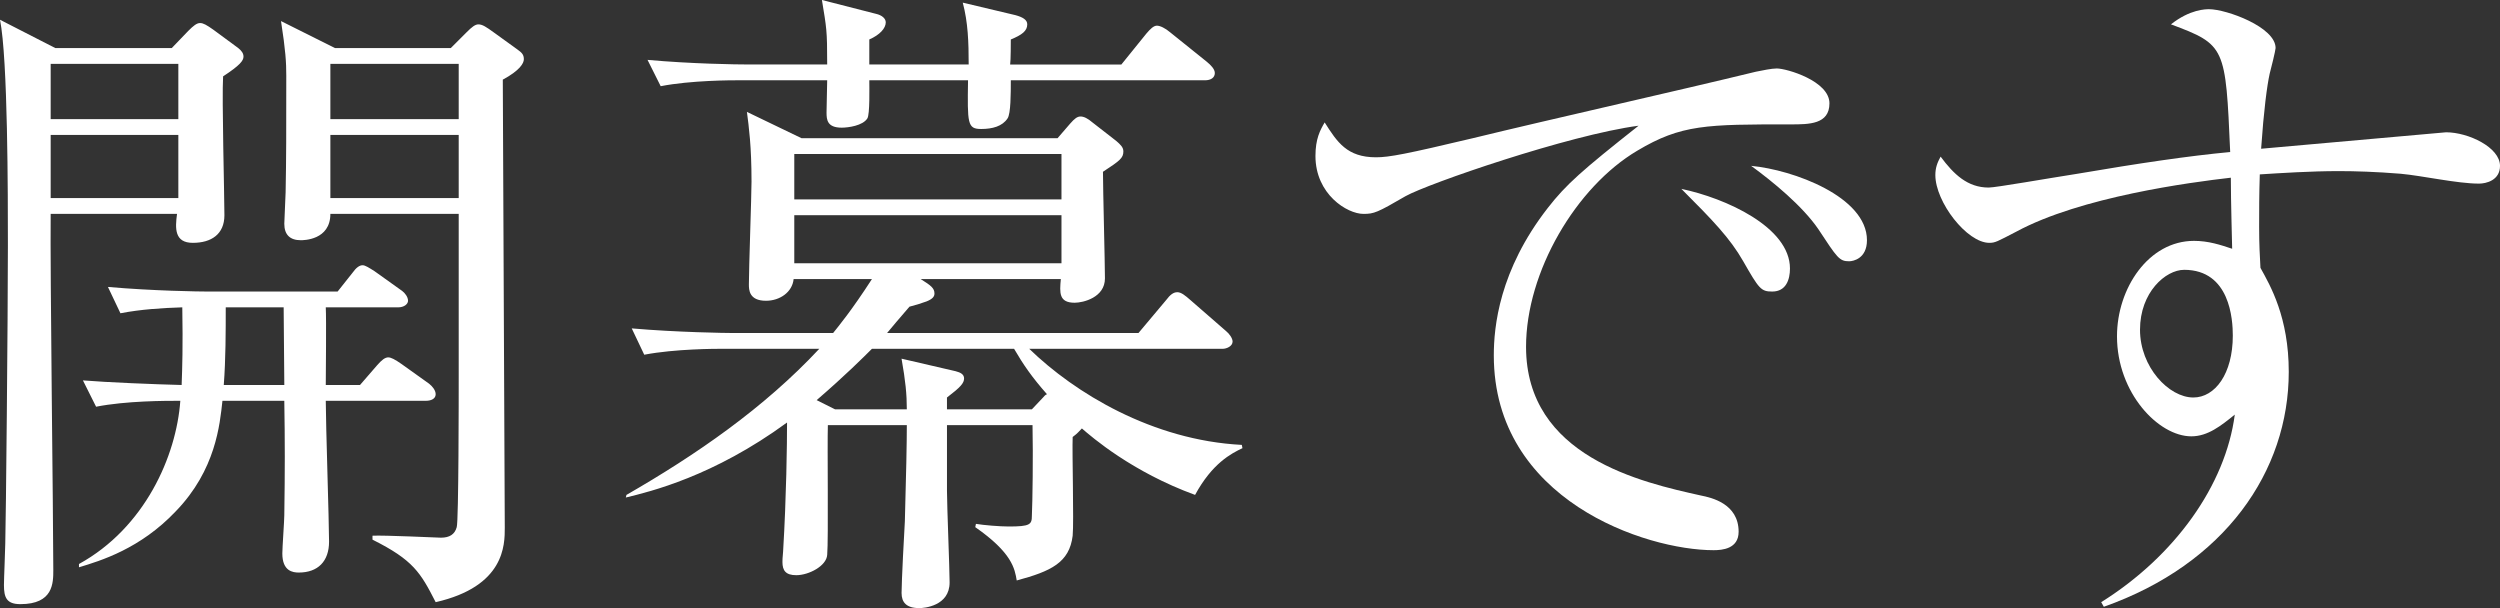
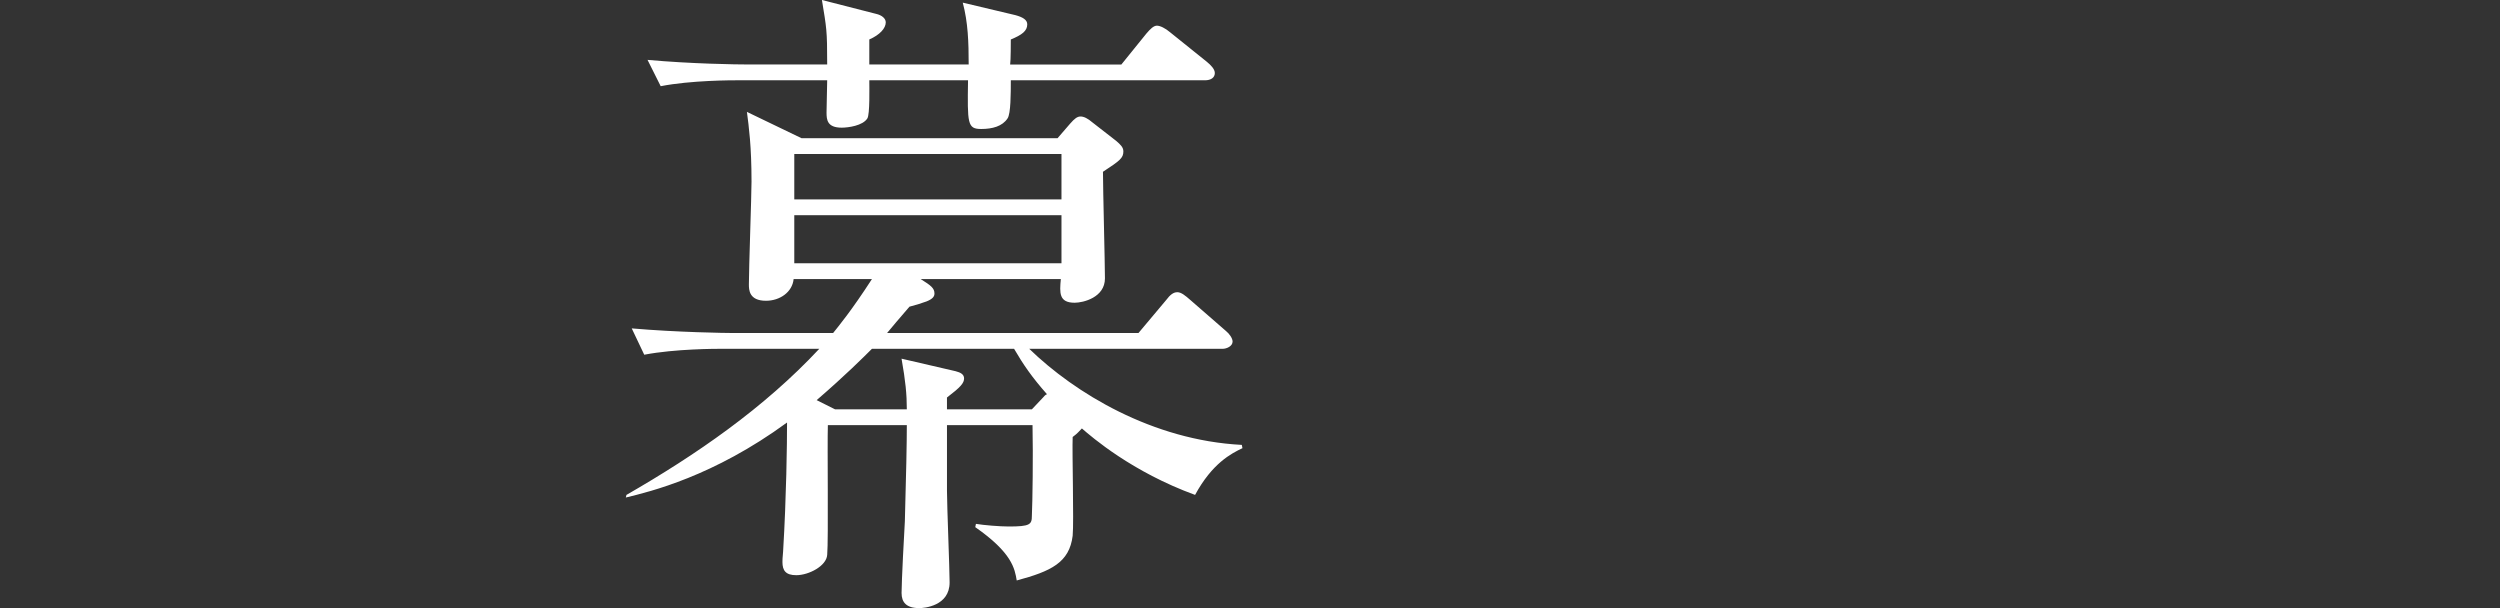
<svg xmlns="http://www.w3.org/2000/svg" id="text" width="270.461" height="65.787" viewBox="0 0 270.461 65.787">
  <rect x="0" y="0" width="270.461" height="65.787" fill="#333333" stroke="none" />
  <defs>
    <style>.cls-1{fill:#fff;}</style>
  </defs>
-   <path class="cls-1" d="M24.136,8.259c-.143,2.35.142,12.887.142,15.023,0,2.064-1.424,2.99-3.417,2.99-1.994,0-1.922-1.566-1.709-3.133H5.482c-.071,6.123.285,33.036.285,38.518,0,1.424,0,3.702-3.56,3.702-1.495,0-1.78-.712-1.78-2.065,0-.712.143-3.845.143-4.485.071-2.207.285-24.421.285-32.252C.854,21.146.854,6.336,0,2.136l5.981,3.062h12.602l1.78-1.851c.569-.57.925-.854,1.281-.854s.712.214,1.424.712l2.706,1.994c.356.285.569.57.569.926,0,.427-.356.925-2.207,2.136ZM19.295,6.906H5.482v5.98h13.812v-5.98ZM19.295,14.596H5.482v6.835h13.812v-6.835ZM46.065,43.359h-10.822c0,2.42.356,13.1.356,15.236,0,2.136-1.21,3.346-3.275,3.346-.641,0-1.78-.143-1.78-2.065,0-.641.213-3.56.213-4.129.071-4.841.071-7.974,0-12.388h-6.692c-.285,2.563-.712,7.476-5.055,11.961-3.845,4.059-8.116,5.34-10.466,6.052v-.356c7.12-3.916,10.537-11.676,10.964-17.657-1.638,0-5.838,0-9.113.641l-1.424-2.848c2.563.213,7.832.427,10.68.498.071-1.922.142-4.129.071-8.401-2.207.071-4.485.214-6.692.641l-1.353-2.848c4.841.427,9.896.499,10.893.499h13.955l1.638-2.065c.356-.498.712-.783,1.068-.783.285,0,.712.285,1.282.641l2.99,2.136c.285.213.641.641.641,1.068,0,.356-.427.712-1.068.712h-7.832c.071,1.353,0,7.191,0,8.401h3.702l1.851-2.136c.499-.57.854-.854,1.21-.854.285,0,.712.214,1.424.712l2.99,2.136c.356.285.712.712.712,1.139,0,.498-.498.712-1.068.712ZM30.687,33.249h-6.266c0,2.563,0,5.625-.213,8.401h6.55l-.071-8.401ZM54.395,8.615c0,1.353.214,47.062.214,48.486,0,1.851,0,6.336-7.476,8.045-1.637-3.204-2.42-4.557-6.835-6.764v-.427c1.139-.071,7.191.214,7.405.214.925,0,1.495-.356,1.708-1.139.214-.712.214-14.453.214-16.162v-17.728h-13.884c0,2.848-2.919,2.848-3.204,2.848-1.139,0-1.78-.57-1.78-1.78,0-.498.143-2.919.143-3.417.071-3.631.071-6.55.071-12.602,0-1.424-.071-2.706-.57-5.909l5.838,2.919h12.531l1.709-1.708c.569-.57.925-.854,1.281-.854.427,0,.854.285,1.638.854l2.563,1.851c.499.356.712.569.712,1.068,0,.427-.427,1.21-2.278,2.207ZM49.625,6.906h-13.884v5.98h13.884v-5.98ZM49.625,14.596h-13.884v6.835h13.884v-6.835Z" />
  <path class="cls-1" d="M99.599,30.188c1.139.712,1.495.997,1.495,1.566,0,.285-.142.57-.854.854-.569.214-1.281.427-1.851.57-1.281,1.495-1.78,2.064-2.42,2.848h27.197l2.99-3.56c.427-.569.783-.854,1.21-.854s.854.356,1.424.854l3.845,3.347c.356.285.712.783.712,1.139,0,.498-.641.783-1.068.783h-20.932c4.913,4.77,13.314,9.896,22.997,10.395l.071.356c-1.21.57-3.275,1.638-5.126,5.055-6.835-2.492-11.178-6.266-12.246-7.191-.356.356-.427.499-.997.925-.071,1.709.142,9.185,0,10.68-.356,2.919-2.35,3.845-6.052,4.842-.214-1.282-.499-2.991-4.485-5.767l.071-.356c.854.142,2.563.285,3.56.285,2.278,0,2.492-.214,2.492-1.139.071-1.495.143-6.408.071-9.825h-9.255v7.12c0,1.566.285,8.473.285,9.896,0,2.563-2.777,2.777-3.275,2.777-1.424,0-1.922-.641-1.922-1.638,0-1.21.285-6.622.356-7.761.142-4.983.213-8.615.213-10.395h-8.543c-.071,2.207.071,12.317-.071,14.026-.071,1.21-1.994,2.207-3.347,2.207-1.139,0-1.495-.499-1.495-1.424,0-.071,0-.499.071-1.139.356-5.91.427-11.676.427-13.955-7.974,5.838-14.809,7.476-17.443,8.116l.071-.285c7.547-4.343,14.88-9.398,20.861-15.806h-10.537c-.641,0-5.055,0-8.401.641l-1.353-2.848c4.913.427,10.252.499,10.894.499h10.893c.569-.712,1.994-2.421,4.201-5.838h-8.473c-.142,1.424-1.495,2.35-2.99,2.35-1.851,0-1.851-1.21-1.851-1.78,0-1.78.285-9.541.285-11.107,0-3.845-.285-5.909-.498-7.547l5.909,2.848h27.696l1.353-1.566c.499-.57.783-.783,1.14-.783.356,0,.783.213,1.281.641l2.563,1.994c.499.427.783.712.783,1.139,0,.712-.356.997-2.207,2.207,0,1.851.214,9.896.214,11.534,0,2.064-2.35,2.634-3.275,2.634-1.708,0-1.637-1.068-1.495-2.563h-15.165ZM104.796,6.978c0-2.421-.071-4.557-.641-6.693l5.696,1.353c.783.214,1.282.499,1.282.997,0,.712-.57,1.139-1.78,1.637,0,.214,0,2.279-.071,2.706h12.032l2.706-3.347c.427-.499.783-.854,1.139-.854s.925.285,1.424.712l3.987,3.204c.427.356.854.783.854,1.21,0,.499-.427.783-1.068.783h-21.003c0,1.424,0,3.631-.356,4.129-.569.854-1.637,1.139-2.848,1.139-1.495,0-1.495-.569-1.424-5.269h-10.68c0,.712.071,3.702-.214,4.129-.498.783-2.064.997-2.776.997-1.566,0-1.638-.854-1.638-1.638,0-.57.071-2.99.071-3.489h-9.612c-.712,0-5.126,0-8.401.641l-1.424-2.848c4.699.427,9.612.499,10.964.499h8.473c0-3.774-.071-3.916-.57-6.978l5.838,1.495c.641.142,1.068.498,1.068.925,0,.641-.641,1.353-1.78,1.851v2.706h10.75ZM85.929,16.66v4.913h28.906v-4.913h-28.906ZM114.835,28.479v-5.197h-28.906v5.197h28.906ZM111.631,44.285l1.21-1.281c.143-.143.214-.285.427-.356-1.638-1.852-2.563-3.204-3.56-4.913h-15.378c-.926.925-2.848,2.848-5.98,5.553l1.993.997h7.761c0-1.637-.143-3.062-.57-5.482l5.838,1.353c.57.143.926.356.926.783,0,.499-.356.926-1.851,2.065v1.281h9.184Z" />
-   <path class="cls-1" d="M193.716,13.456c-9.113,0-11.819,0-16.589,2.848-6.621,3.916-12.032,13.1-12.032,21.217,0,11.89,12.531,14.667,18.938,16.091,1.068.213,4.059.854,4.059,3.916,0,1.852-1.78,1.994-2.706,1.994-7.333,0-23.78-5.411-23.78-21.074,0-3.062.57-9.185,5.838-15.948,1.994-2.563,3.702-4.059,9.825-8.9-7.547.997-22.783,6.266-25.204,7.618-3.062,1.78-3.417,1.922-4.557,1.922-1.78,0-5.197-2.136-5.197-6.265,0-1.852.499-2.777.997-3.631,1.353,2.136,2.421,3.773,5.554,3.773,1.424,0,3.275-.356,10.466-2.064,8.473-2.065,22.143-5.126,30.615-7.191.712-.143,1.708-.356,2.278-.356,1.068,0,5.696,1.353,5.696,3.773,0,2.278-2.208,2.278-4.201,2.278ZM191.723,31.541c-1.21,0-1.424-.285-3.133-3.275-1.424-2.492-3.275-4.415-6.692-7.832,4.77.997,11.748,4.129,11.748,8.615,0,1.21-.427,2.492-1.922,2.492ZM200.053,28.266c-1.068,0-1.282-.356-3.346-3.489-1.709-2.492-4.913-5.126-7.262-6.835,4.557.427,12.531,3.346,12.531,8.045,0,1.993-1.495,2.278-1.922,2.278Z" />
-   <path class="cls-1" d="M268.183,19.864c-2.35,0-6.123-.854-8.473-1.068-2.634-.213-4.913-.285-6.693-.285-2.99,0-6.336.214-8.543.356-.071,2.207-.071,3.845-.071,5.696s.071,3.133.143,4.415c1.068,1.922,3.062,5.34,3.062,11.249,0,10.751-6.906,20.79-20.007,25.417l-.285-.499c7.974-4.983,13.457-12.673,14.453-20.291-1.495,1.21-2.919,2.35-4.699,2.35-3.56,0-8.045-4.699-8.045-10.822,0-5.197,3.417-10.324,8.33-10.324,1.566,0,2.848.427,4.129.854,0-.356-.143-5.126-.143-7.689-4.343.499-16.233,2.065-23.21,5.838-2.064,1.068-2.278,1.21-2.919,1.21-2.421,0-5.838-4.415-5.838-7.333,0-.783.214-1.353.57-1.994,1.424,1.922,2.919,3.346,5.197,3.346.783,0,6.408-.997,9.612-1.495,6.692-1.139,11.961-1.922,16.518-2.349-.498-11.392-.498-11.605-6.408-13.812,2.065-1.638,3.773-1.638,4.129-1.638,1.852,0,7.191,1.922,7.191,4.201,0,.213-.498,2.278-.641,2.777-.285,1.282-.641,3.987-.925,8.117,1.637-.143,19.935-1.78,20.006-1.78,2.421,0,5.838,1.638,5.838,3.631,0,1.566-1.496,1.922-2.278,1.922ZM236.287,29.191c-1.994,0-4.771,2.421-4.771,6.479s3.133,7.333,5.767,7.333c2.35,0,4.272-2.563,4.272-6.693,0-1.708-.285-7.12-5.269-7.12Z" />
</svg>